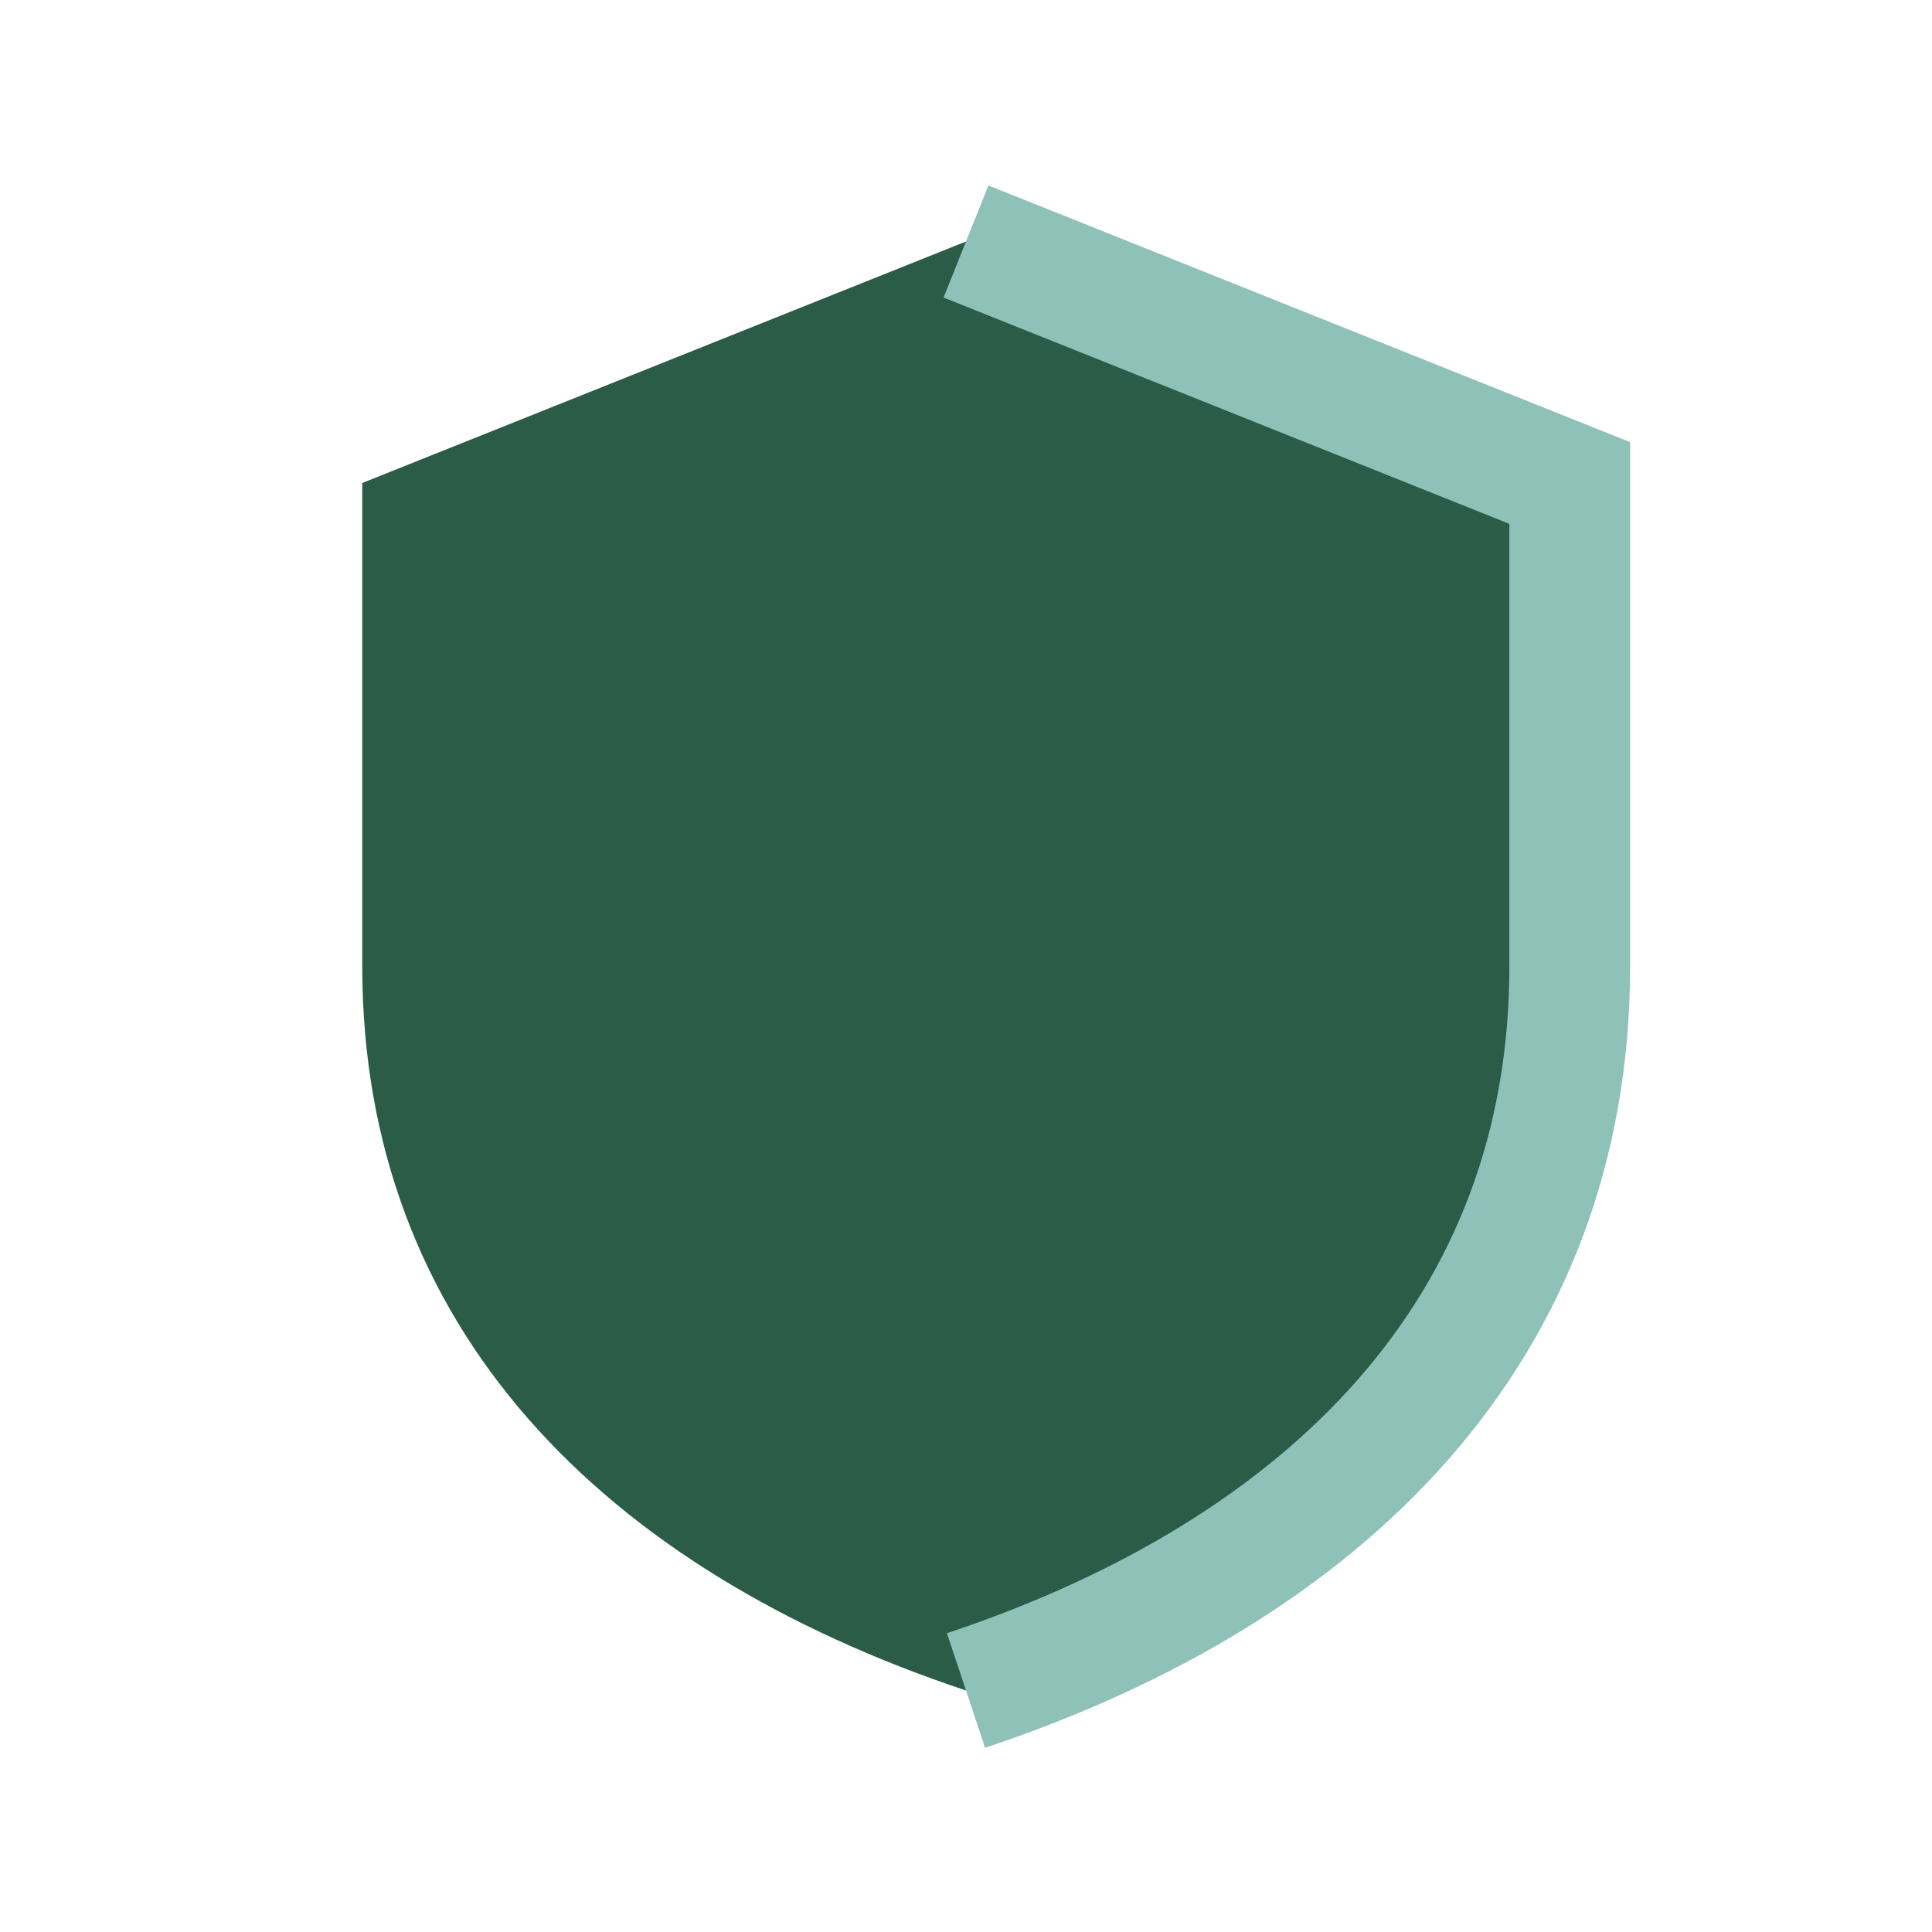
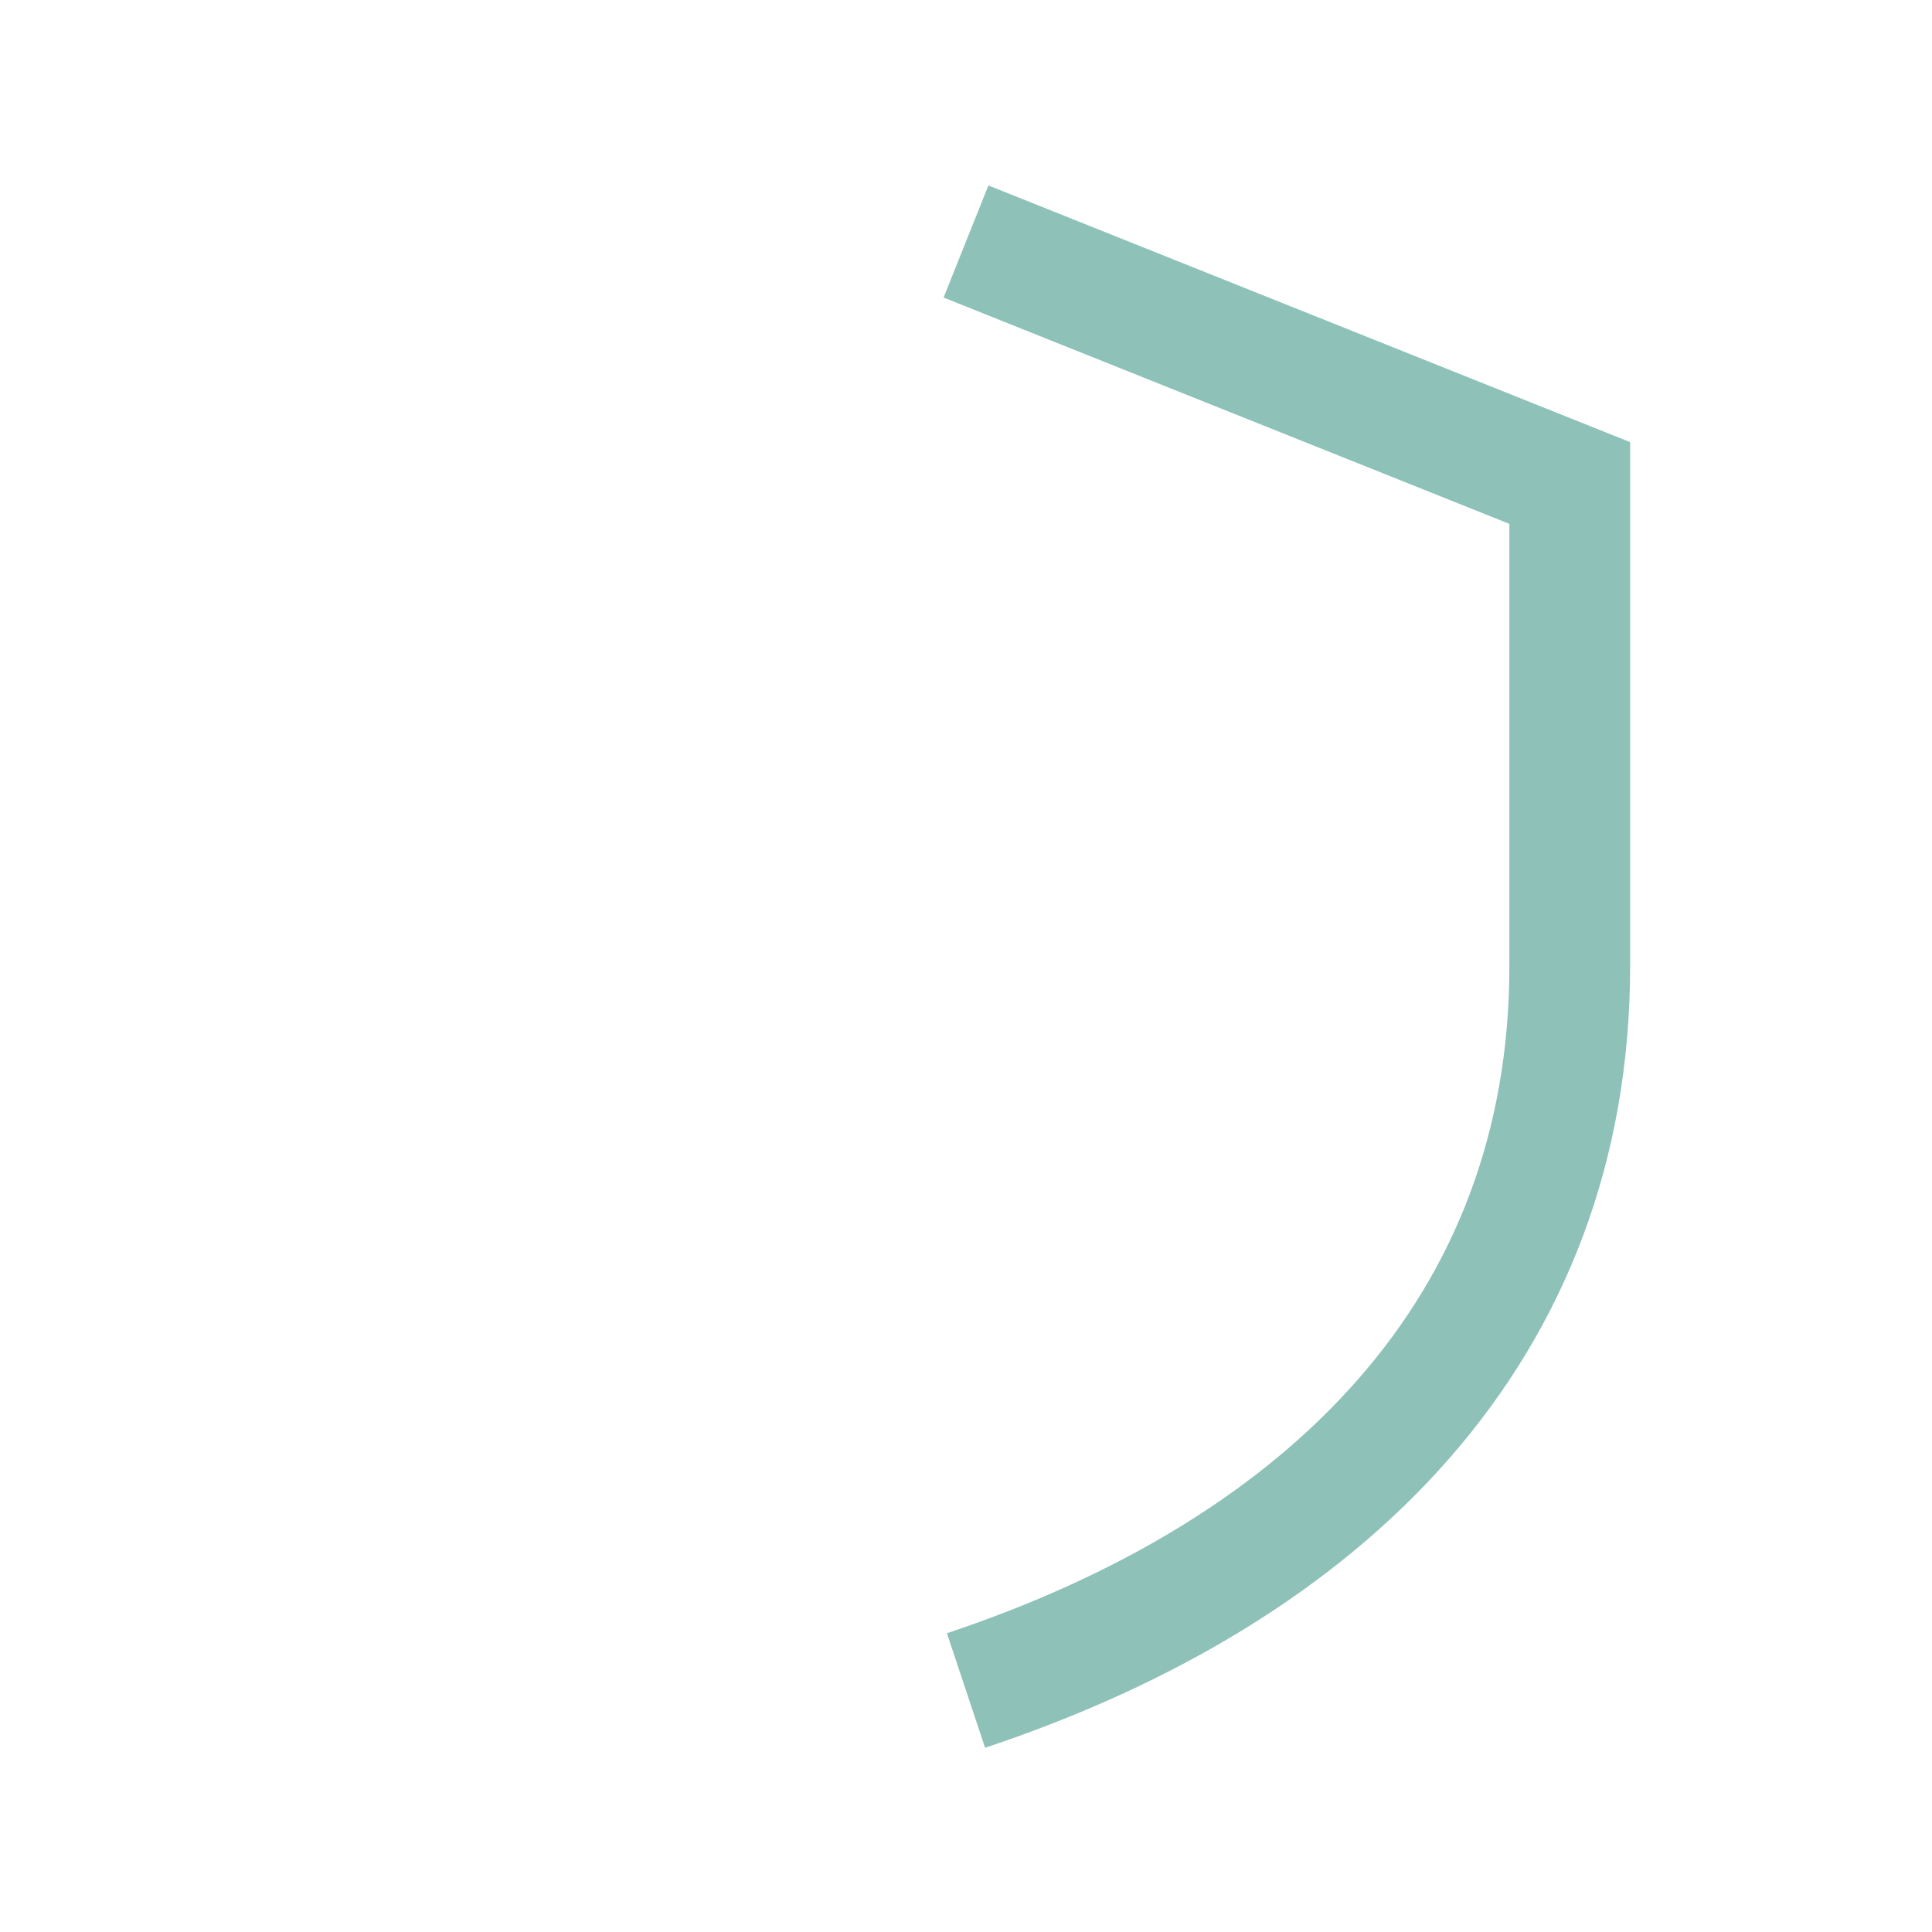
<svg xmlns="http://www.w3.org/2000/svg" width="32" height="32" viewBox="0 0 32 32">
-   <path d="M6 8l10-4 10 4v8c0 6-4 10-10 12C10 26 6 22 6 16V8z" fill="#2A5C48" />
  <path d="M16 28c6-2 10-6 10-12V8l-10-4" stroke="#8EC1B8" stroke-width="2" fill="none" />
</svg>